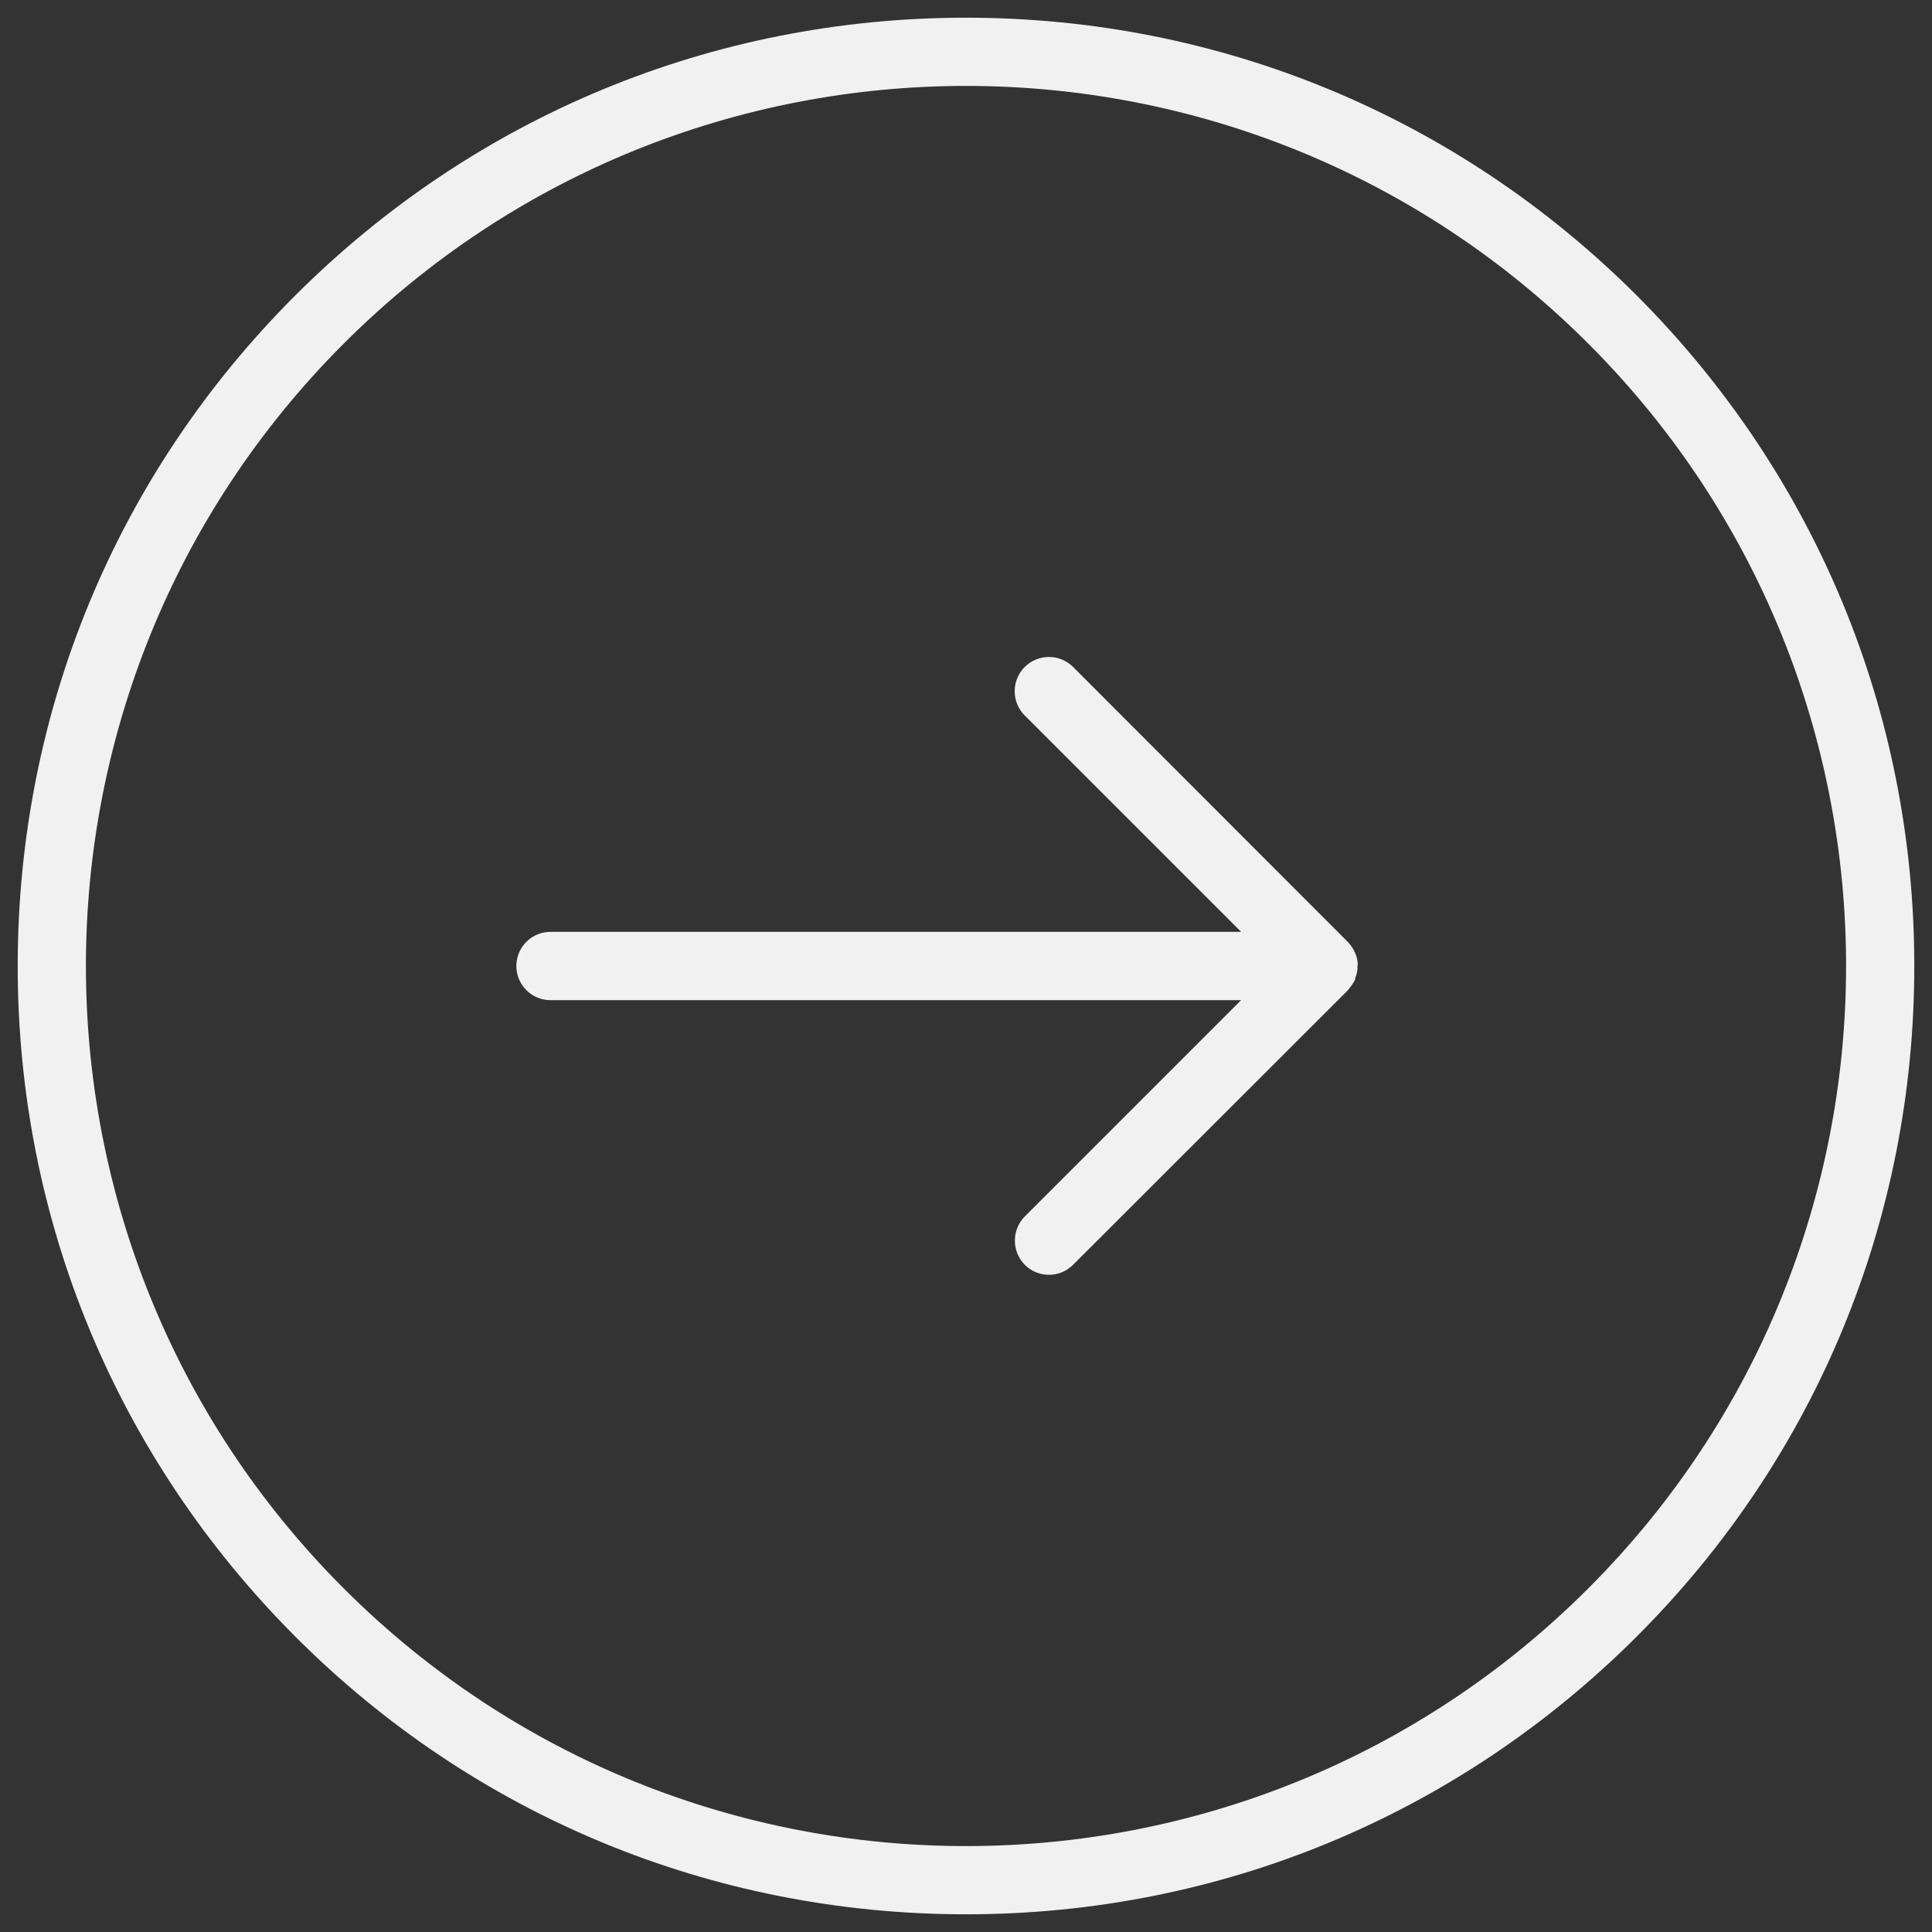
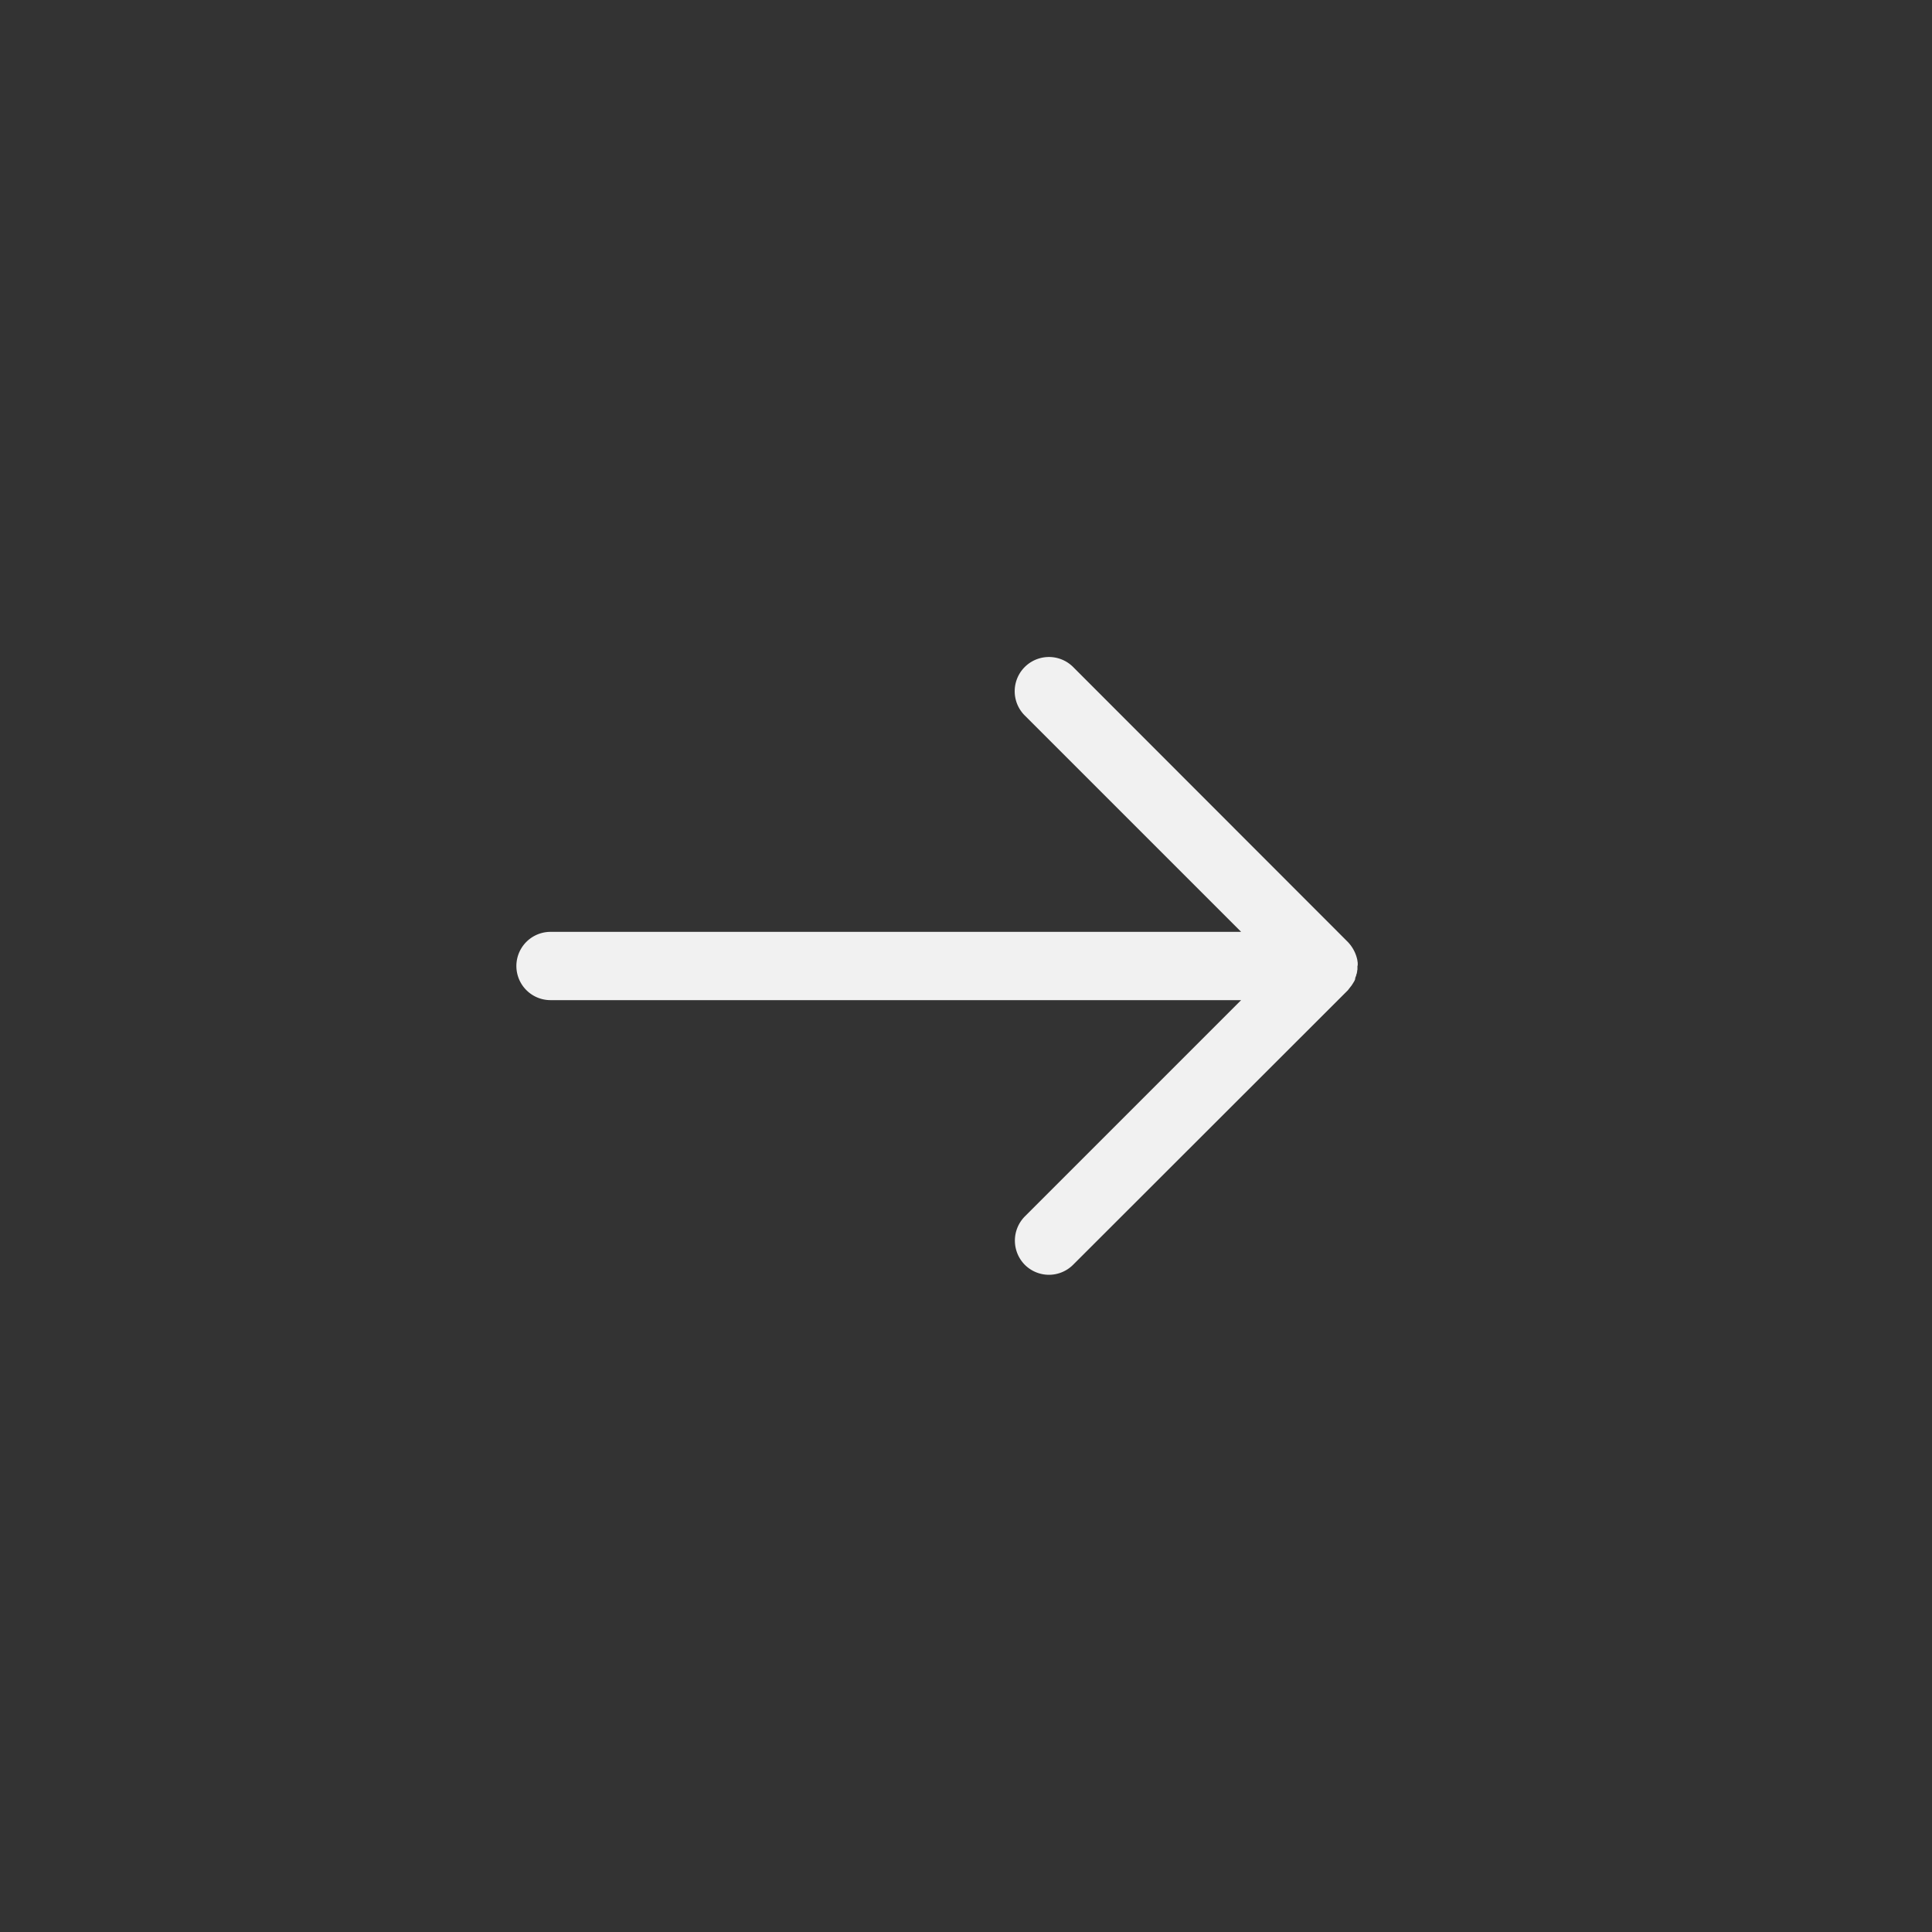
<svg xmlns="http://www.w3.org/2000/svg" fill="#f1f1f1" height="764" preserveAspectRatio="xMidYMid meet" version="1" viewBox="-7.0 -7.0 764.0 764.0" width="764" zoomAndPan="magnify">
  <rect x="-7.0" y="-7.0" width="764.0" height="764.0" fill="#333333" stroke="none" />
  <g id="change1_1">
-     <path d="M640.2,109.8C569.3,39,475.2,0,375,0S180.7,39,109.8,109.8,0,274.8,0,375,39,569.3,109.8,640.2,274.8,750,375,750s194.3-39,265.2-109.8S750,475.2,750,375,711,180.7,640.2,109.8ZM621.1,621.1C485.2,757,264.8,757,128.9,621.1S-7,264.8,128.9,128.9,485.2-7,621.1,128.9s135.9,356.3,0,492.2Z" />
-   </g>
+     </g>
  <g id="change1_2">
    <path d="M529.9,374.7v-1c-.1-.5-.1-.9-.2-1.3h0a14.6,14.6,0,0,0-3.8-7L417.4,256.8a13.5,13.5,0,1,0-19.2,19.1h0l85.6,85.6H210.7a13.5,13.5,0,0,0,0,27H483.8l-85.6,85.6a13.6,13.6,0,0,0,.1,19.1,13.5,13.5,0,0,0,19,0L526,384.6l1.4-1.8c.1-.1.2-.2.2-.3l.4-.6.3-.5.3-.5.3-.7v-.4l.3-.8a.6.6,0,0,0,.1-.4l.3-.9a1.3,1.3,0,0,1,.1-.6,1.7,1.7,0,0,1,.1-.7V375h0Z" />
  </g>
</svg>